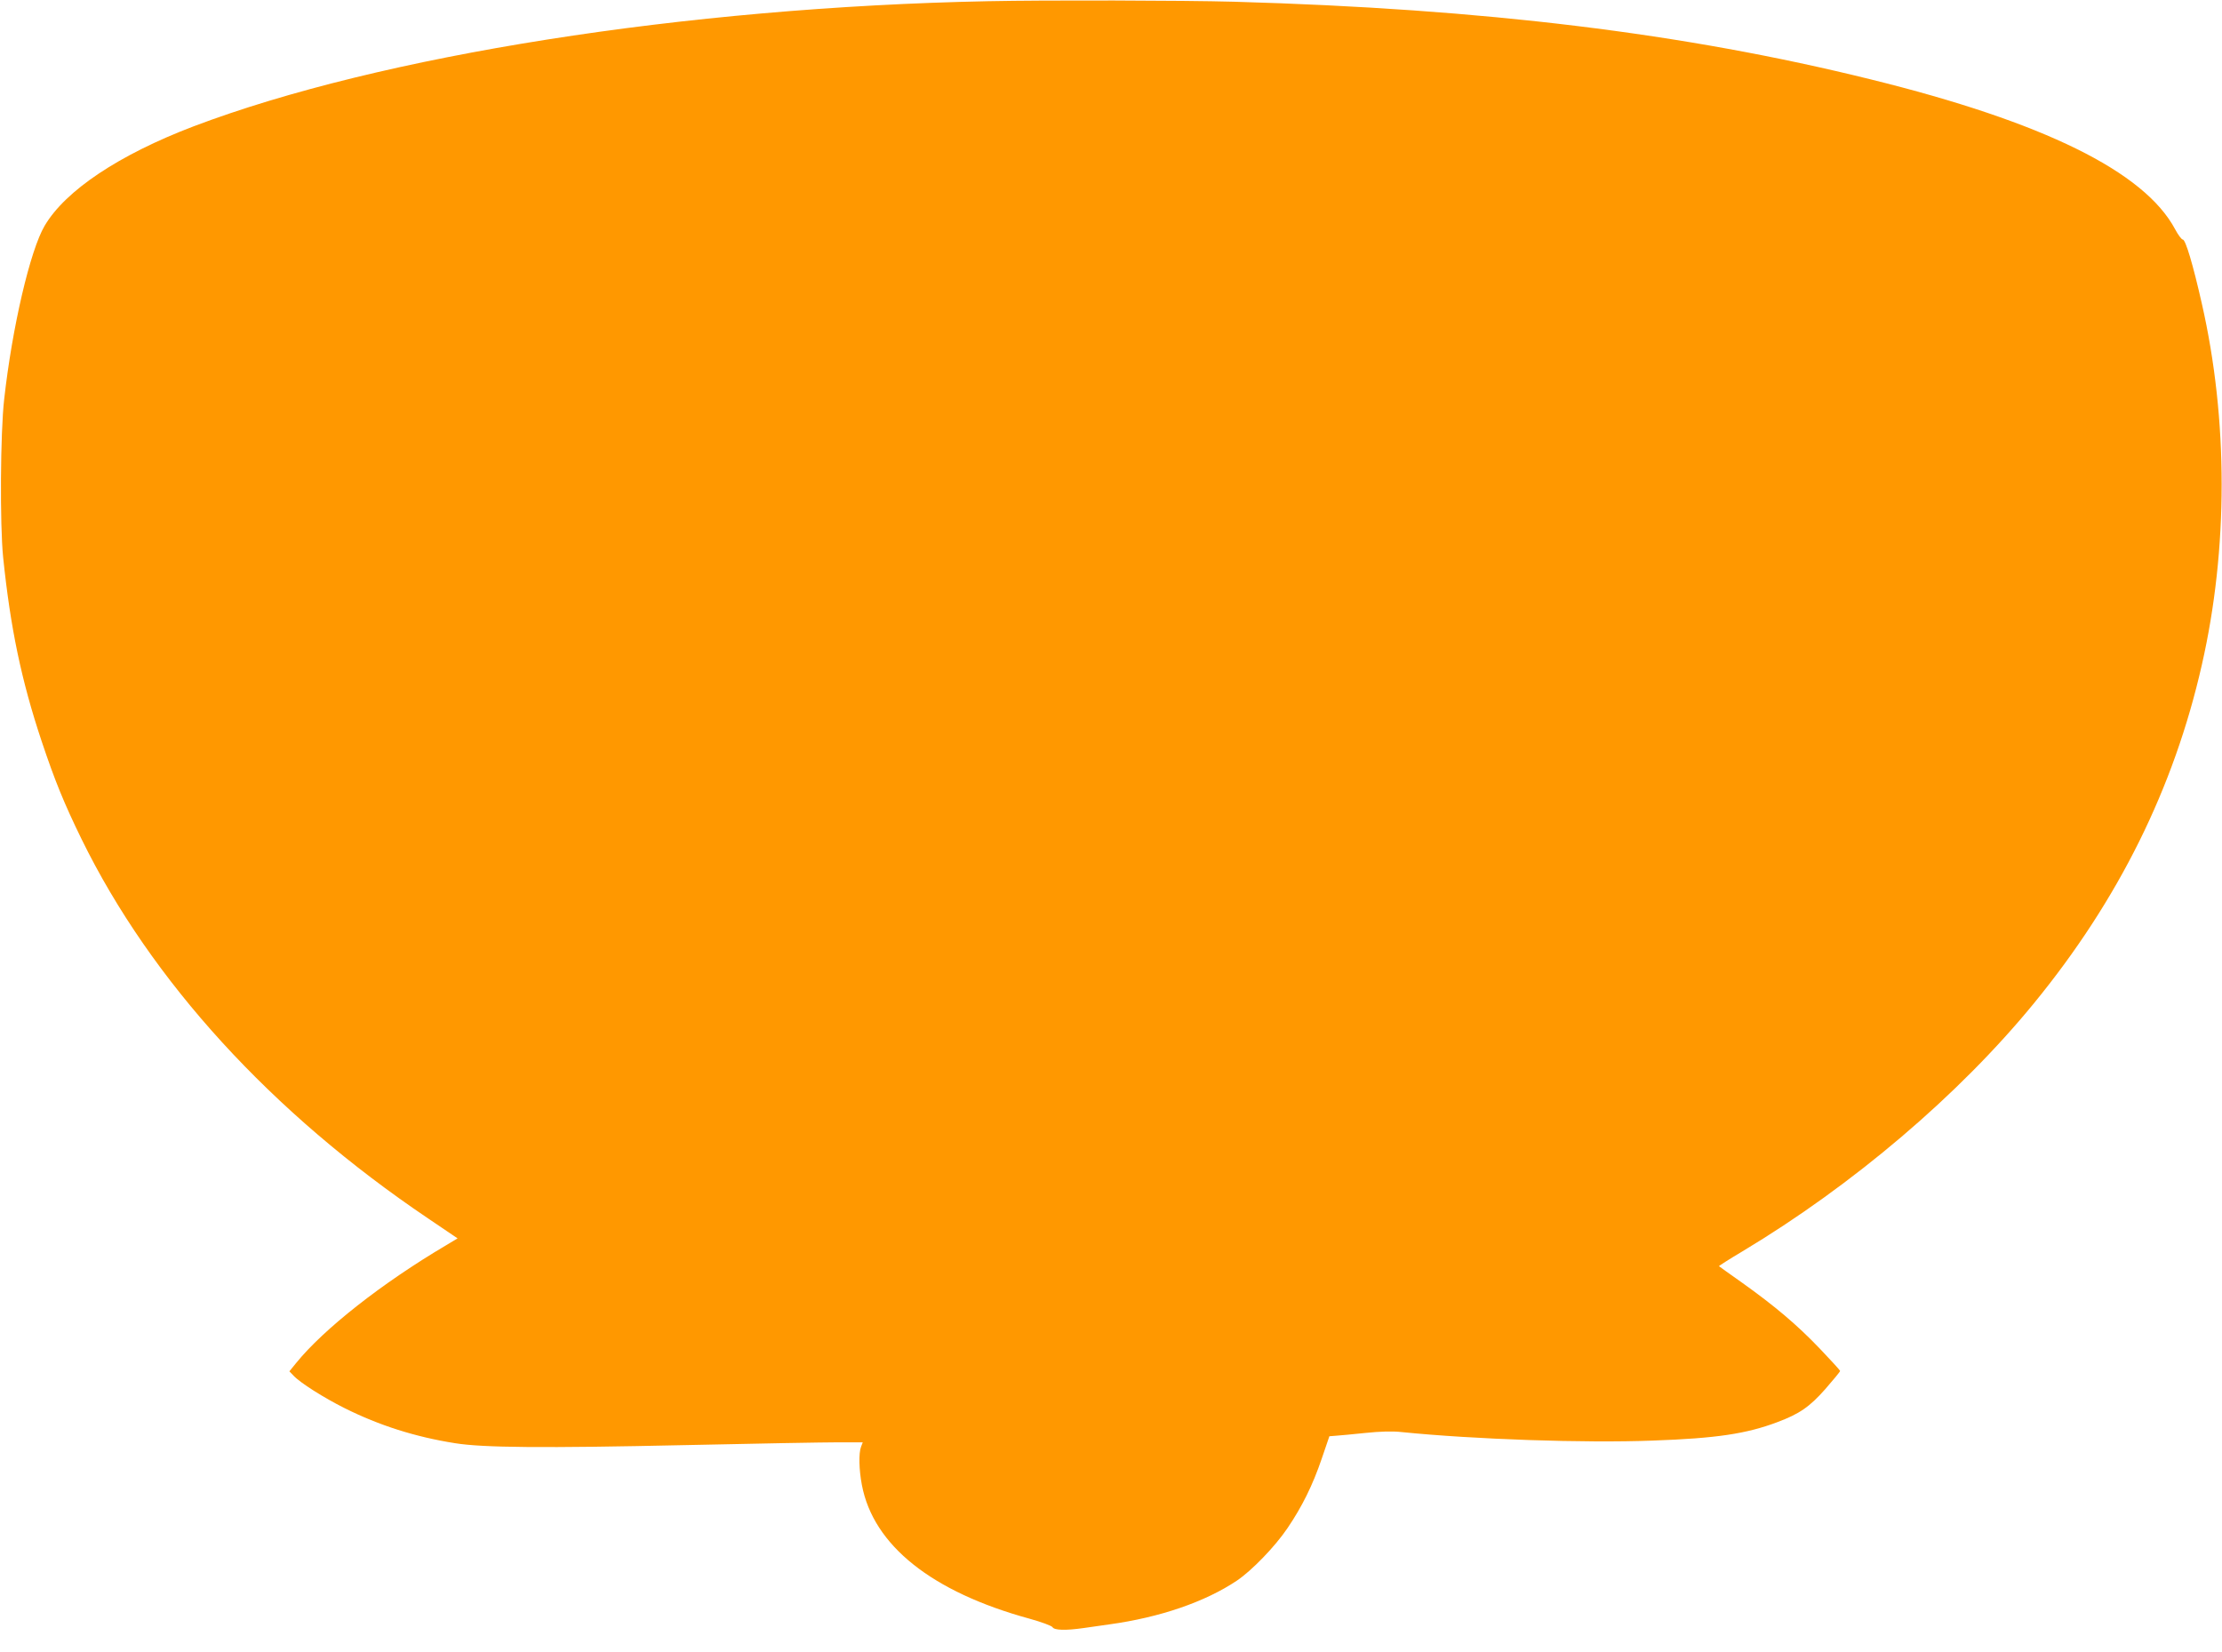
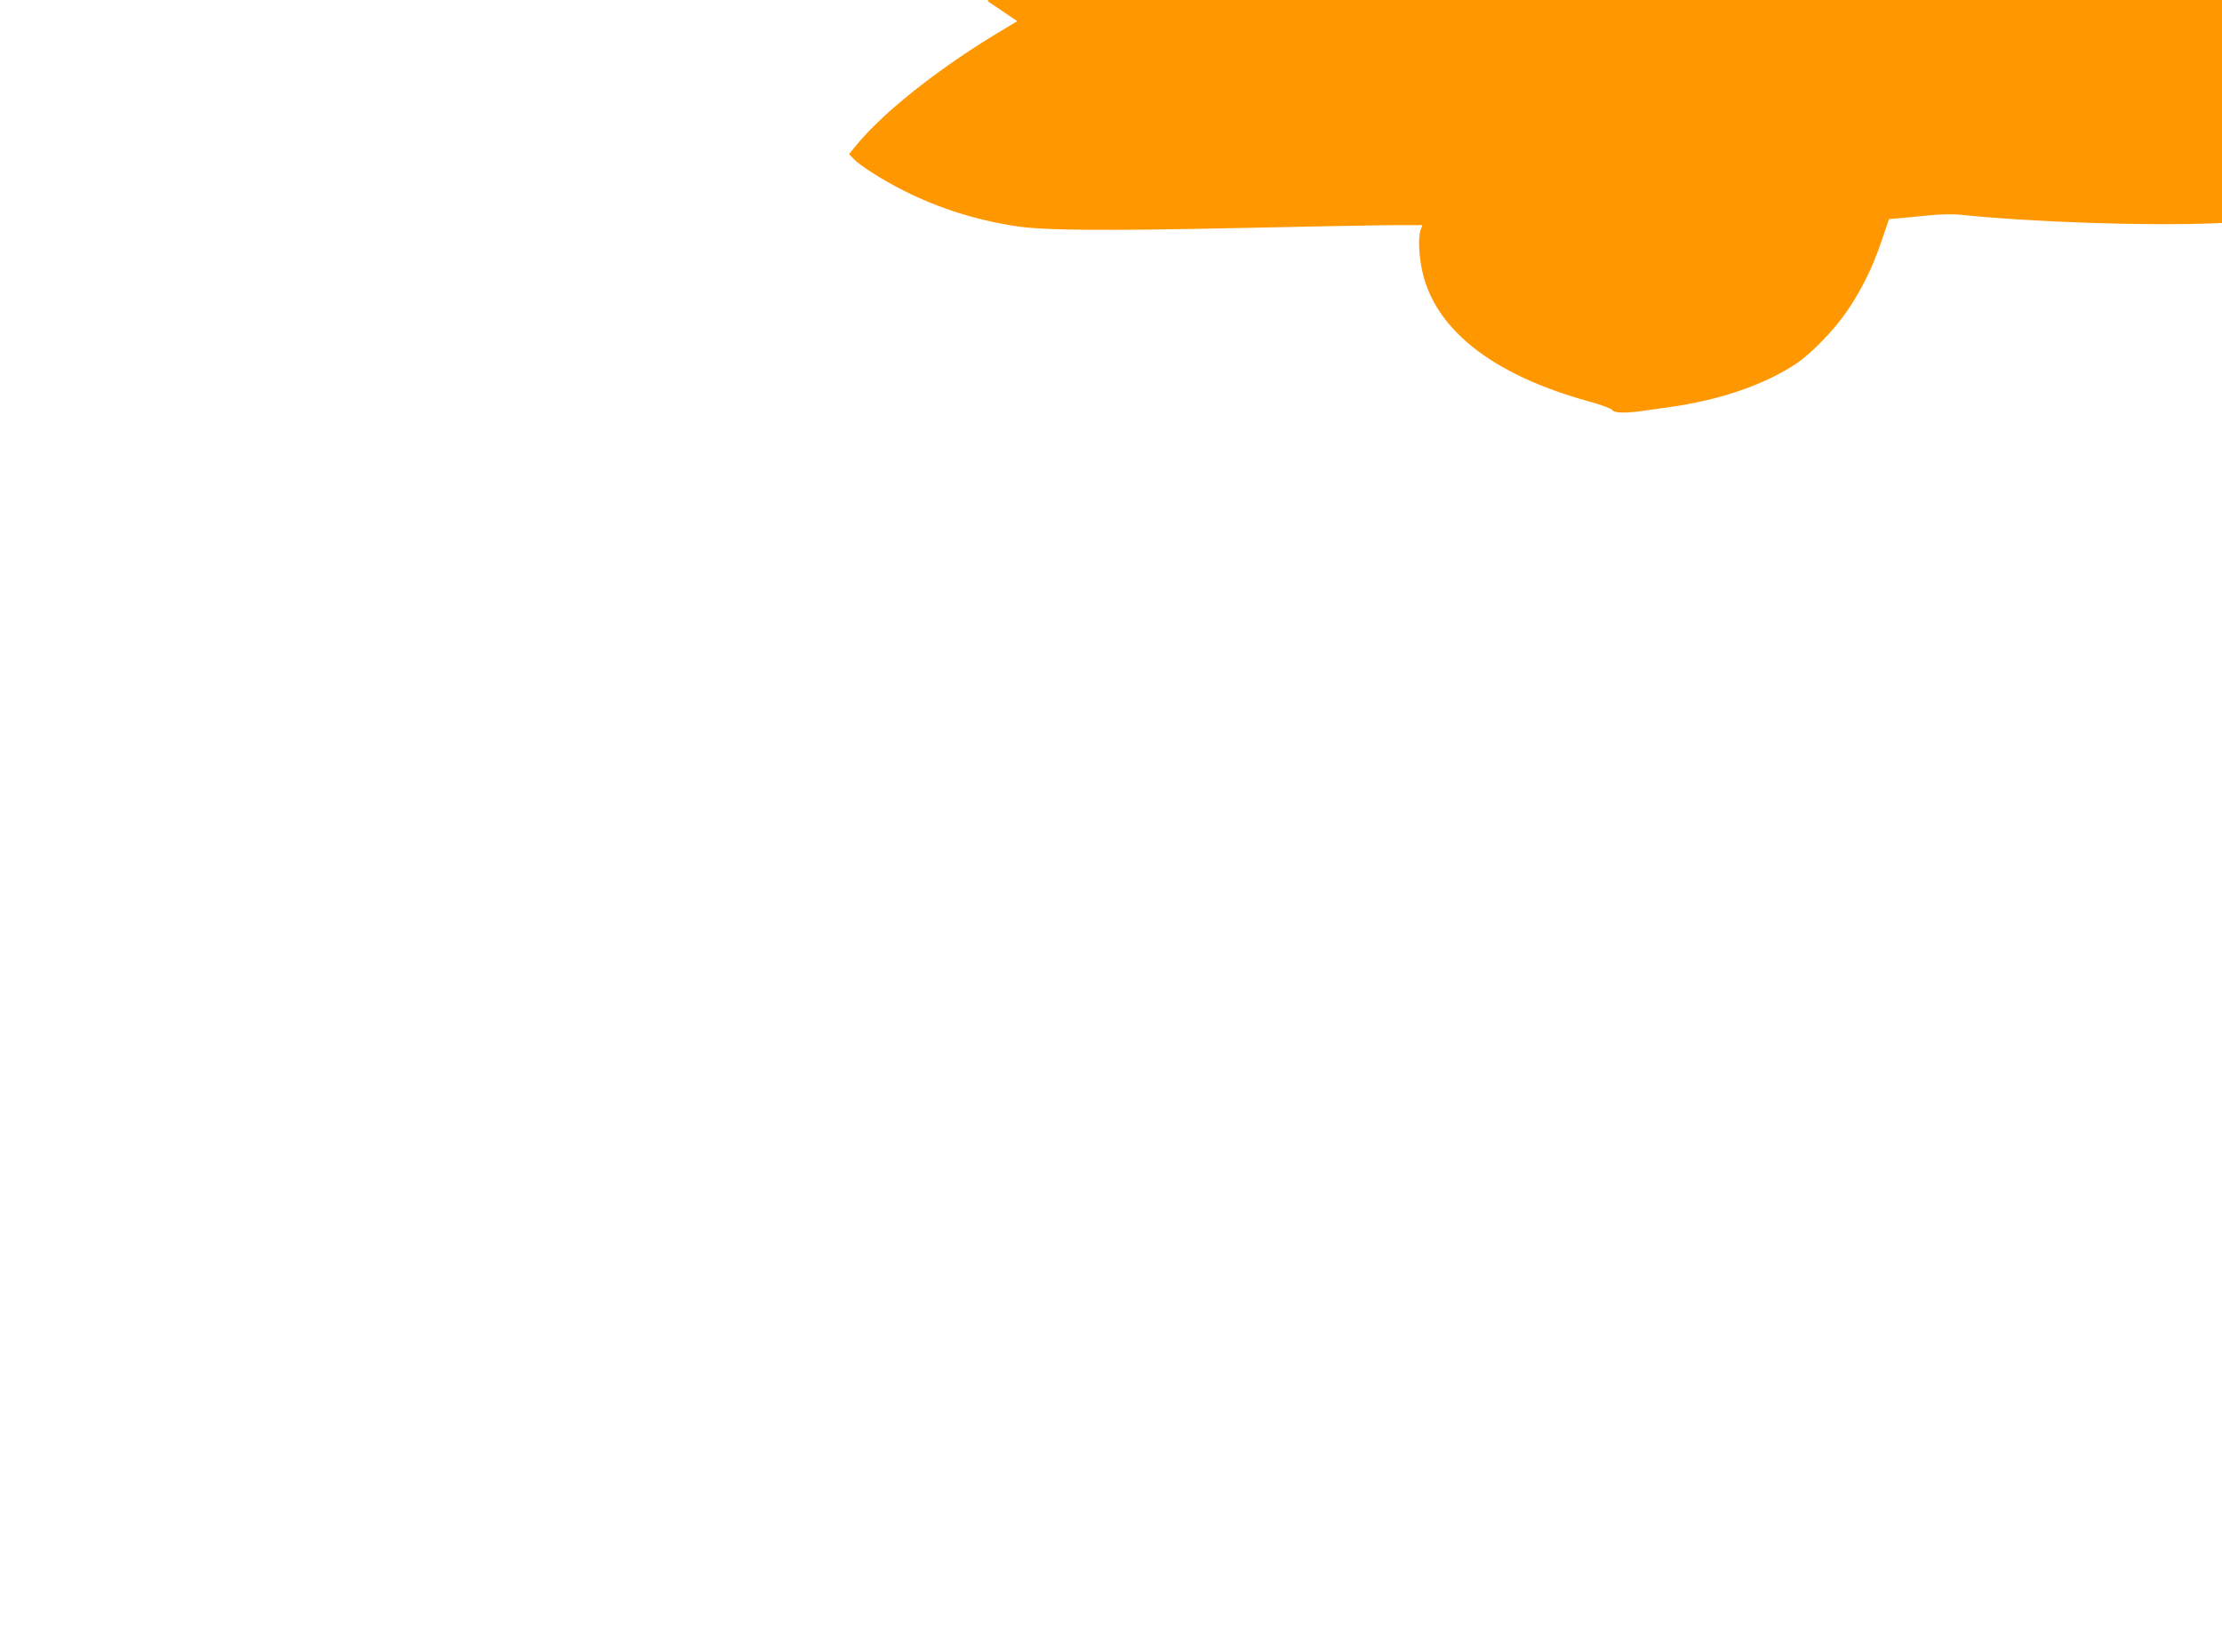
<svg xmlns="http://www.w3.org/2000/svg" version="1.0" width="1280pt" height="952pt" viewBox="0 0 1280 952" preserveAspectRatio="xMidYMid meet">
  <g transform="translate(0,952) scale(0.1,-0.1)" fill="#ff9800" stroke="none">
-     <path d="M5690 9513 c-1740 -35 -3499 -313 -4575 -721 -428 -163 -738 -369 -858 -573 -83 -141 -187 -585 -233 -1000 -22 -192 -25 -720 -6 -909 42 -408 105 -710 222 -1061 76 -227 128 -355 230 -564 400 -816 1093 -1576 1996 -2185 l170 -115 -65 -39 c-371 -219 -706 -483 -865 -679 l-39 -48 24 -25 c38 -41 174 -127 294 -187 200 -100 408 -166 636 -202 160 -26 510 -29 1329 -11 404 9 799 16 877 16 l143 0 -10 -26 c-14 -37 -12 -131 5 -220 66 -348 403 -616 965 -770 69 -19 128 -41 133 -49 10 -18 75 -20 180 -5 40 6 106 15 147 21 292 40 553 130 735 252 85 57 220 196 292 303 84 124 145 247 197 400 l44 129 38 3 c22 1 98 9 169 16 86 9 157 11 210 5 415 -42 1057 -64 1446 -49 366 13 539 39 717 106 128 48 186 88 277 191 47 54 85 100 85 104 0 4 -53 62 -117 129 -133 139 -259 245 -448 380 -71 50 -131 93 -133 95 -1 1 59 40 135 85 637 382 1249 903 1680 1430 487 595 806 1239 967 1950 152 667 152 1412 0 2080 -51 226 -94 370 -110 370 -7 0 -27 27 -44 59 -177 332 -757 618 -1755 864 -1071 265 -2222 406 -3665 447 -293 8 -1083 10 -1420 3z" />
+     <path d="M5690 9513 l170 -115 -65 -39 c-371 -219 -706 -483 -865 -679 l-39 -48 24 -25 c38 -41 174 -127 294 -187 200 -100 408 -166 636 -202 160 -26 510 -29 1329 -11 404 9 799 16 877 16 l143 0 -10 -26 c-14 -37 -12 -131 5 -220 66 -348 403 -616 965 -770 69 -19 128 -41 133 -49 10 -18 75 -20 180 -5 40 6 106 15 147 21 292 40 553 130 735 252 85 57 220 196 292 303 84 124 145 247 197 400 l44 129 38 3 c22 1 98 9 169 16 86 9 157 11 210 5 415 -42 1057 -64 1446 -49 366 13 539 39 717 106 128 48 186 88 277 191 47 54 85 100 85 104 0 4 -53 62 -117 129 -133 139 -259 245 -448 380 -71 50 -131 93 -133 95 -1 1 59 40 135 85 637 382 1249 903 1680 1430 487 595 806 1239 967 1950 152 667 152 1412 0 2080 -51 226 -94 370 -110 370 -7 0 -27 27 -44 59 -177 332 -757 618 -1755 864 -1071 265 -2222 406 -3665 447 -293 8 -1083 10 -1420 3z" />
  </g>
</svg>